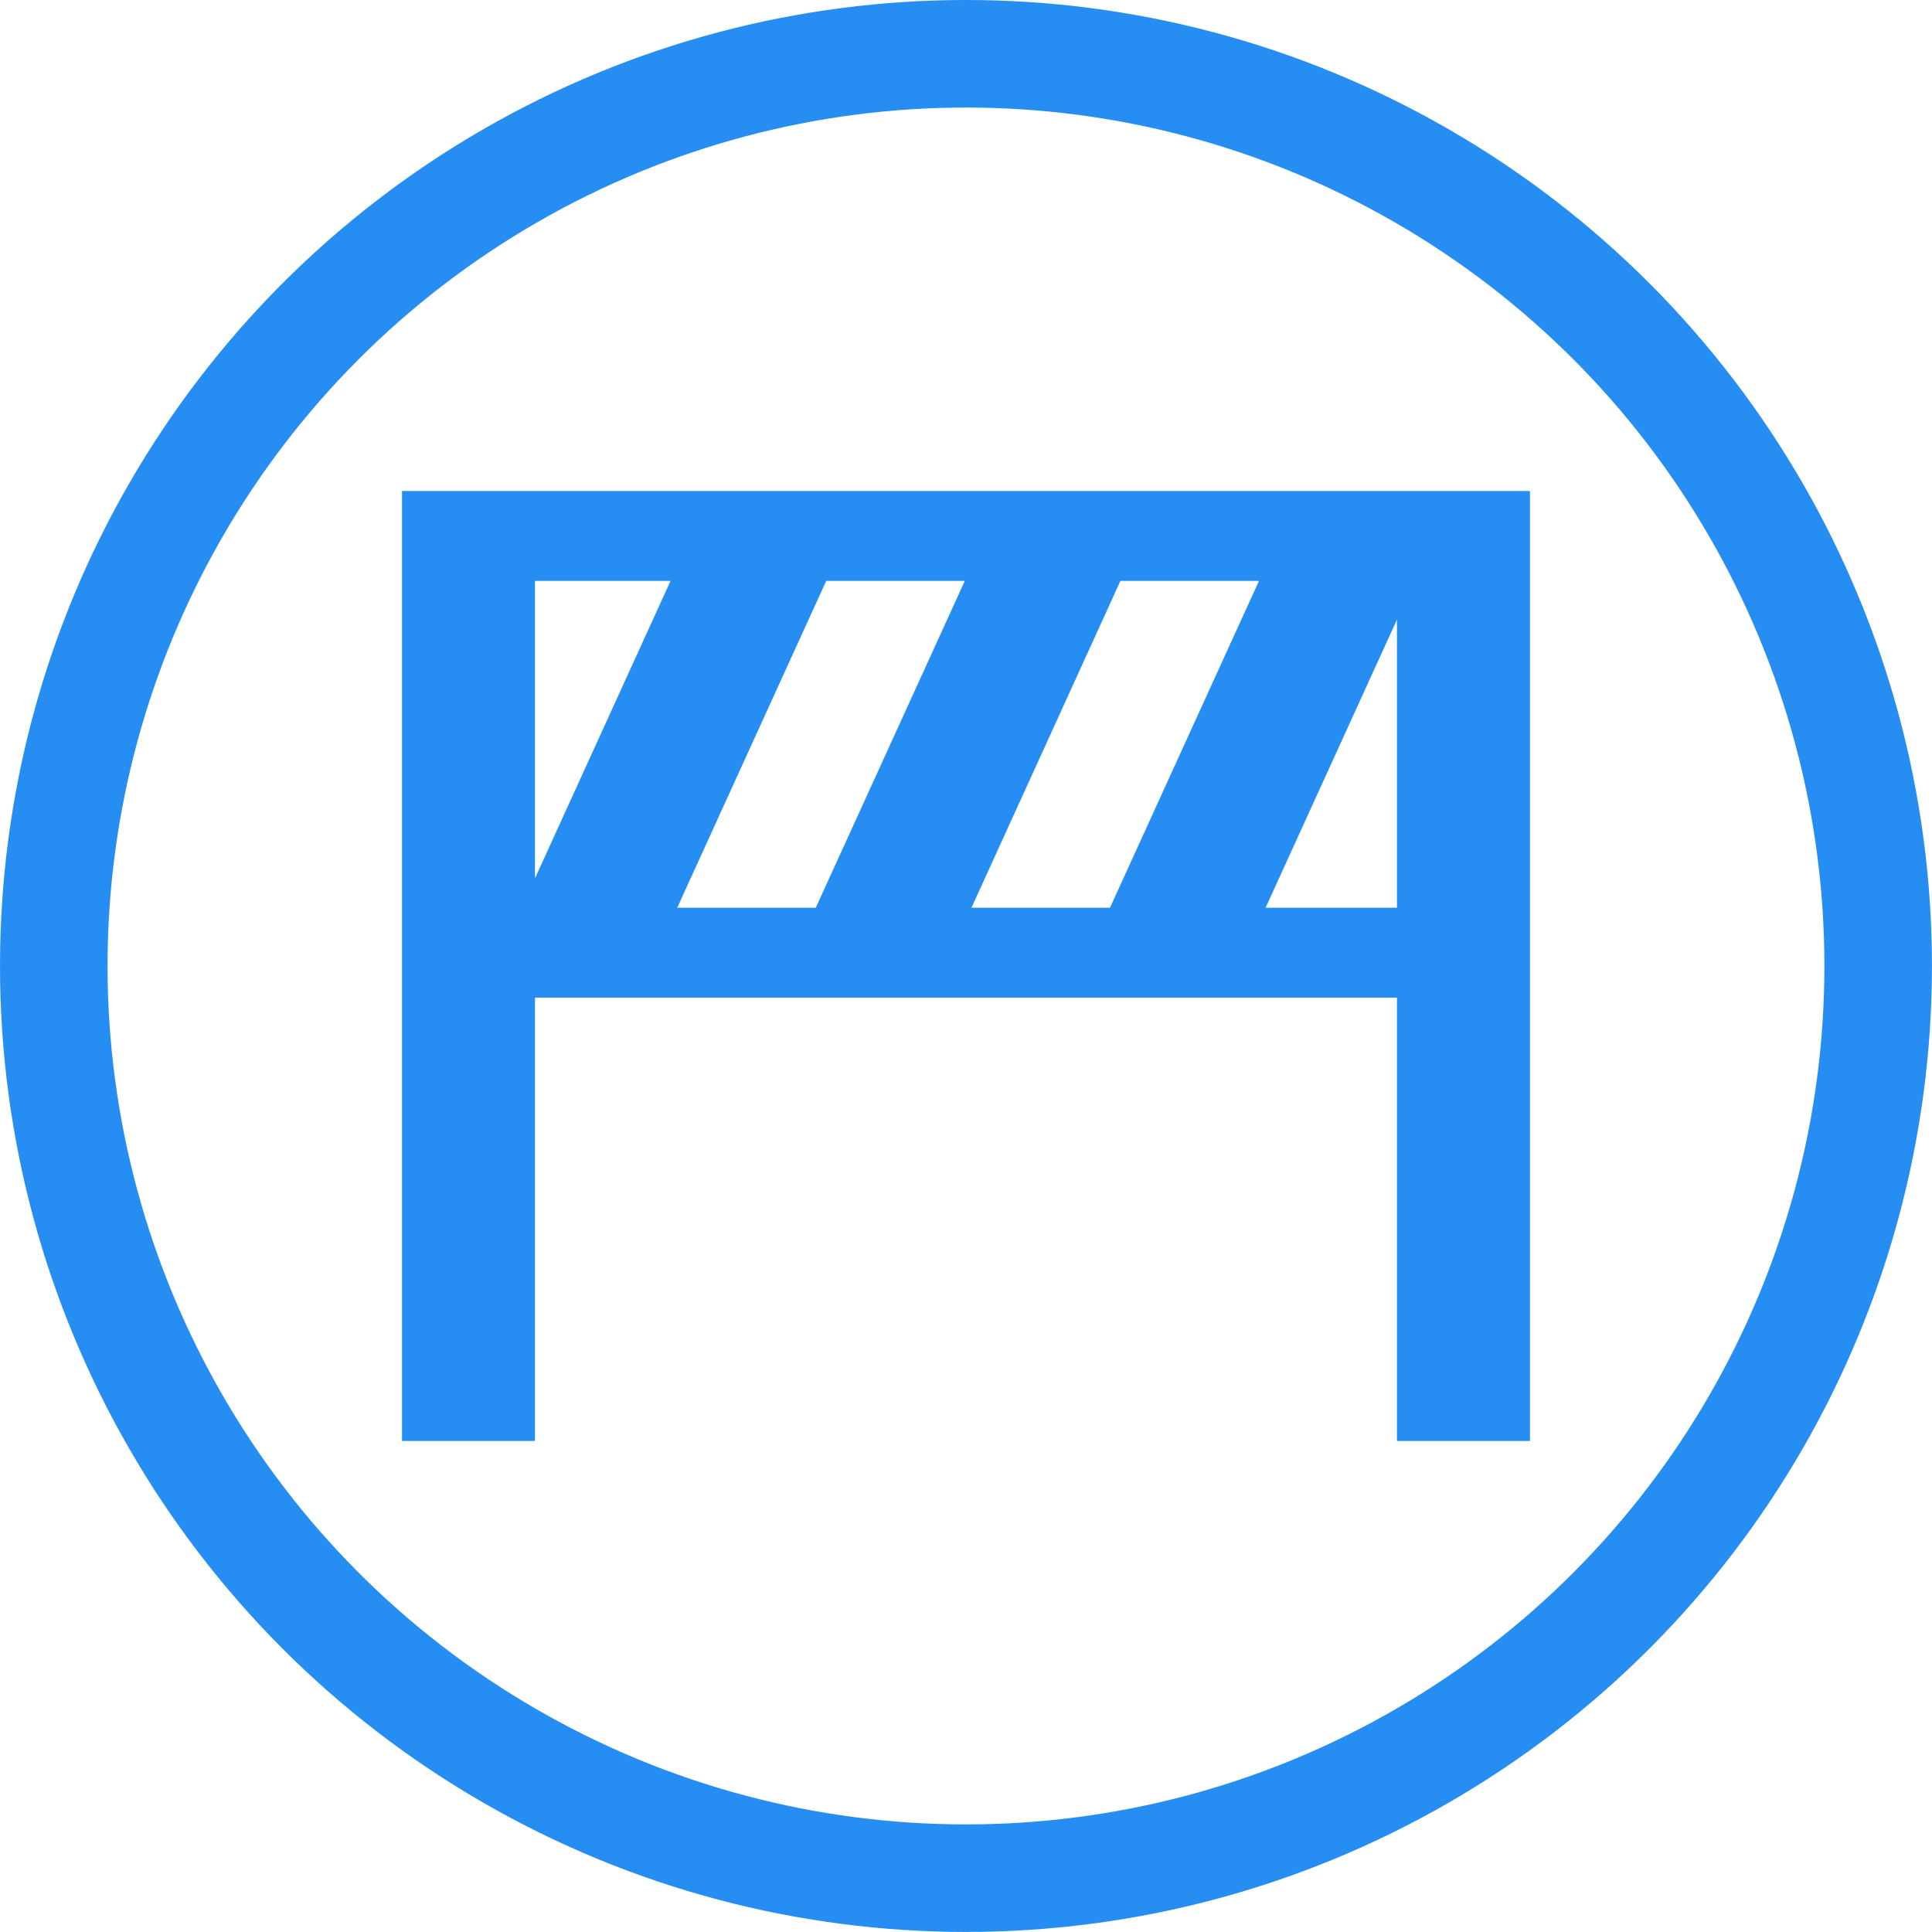
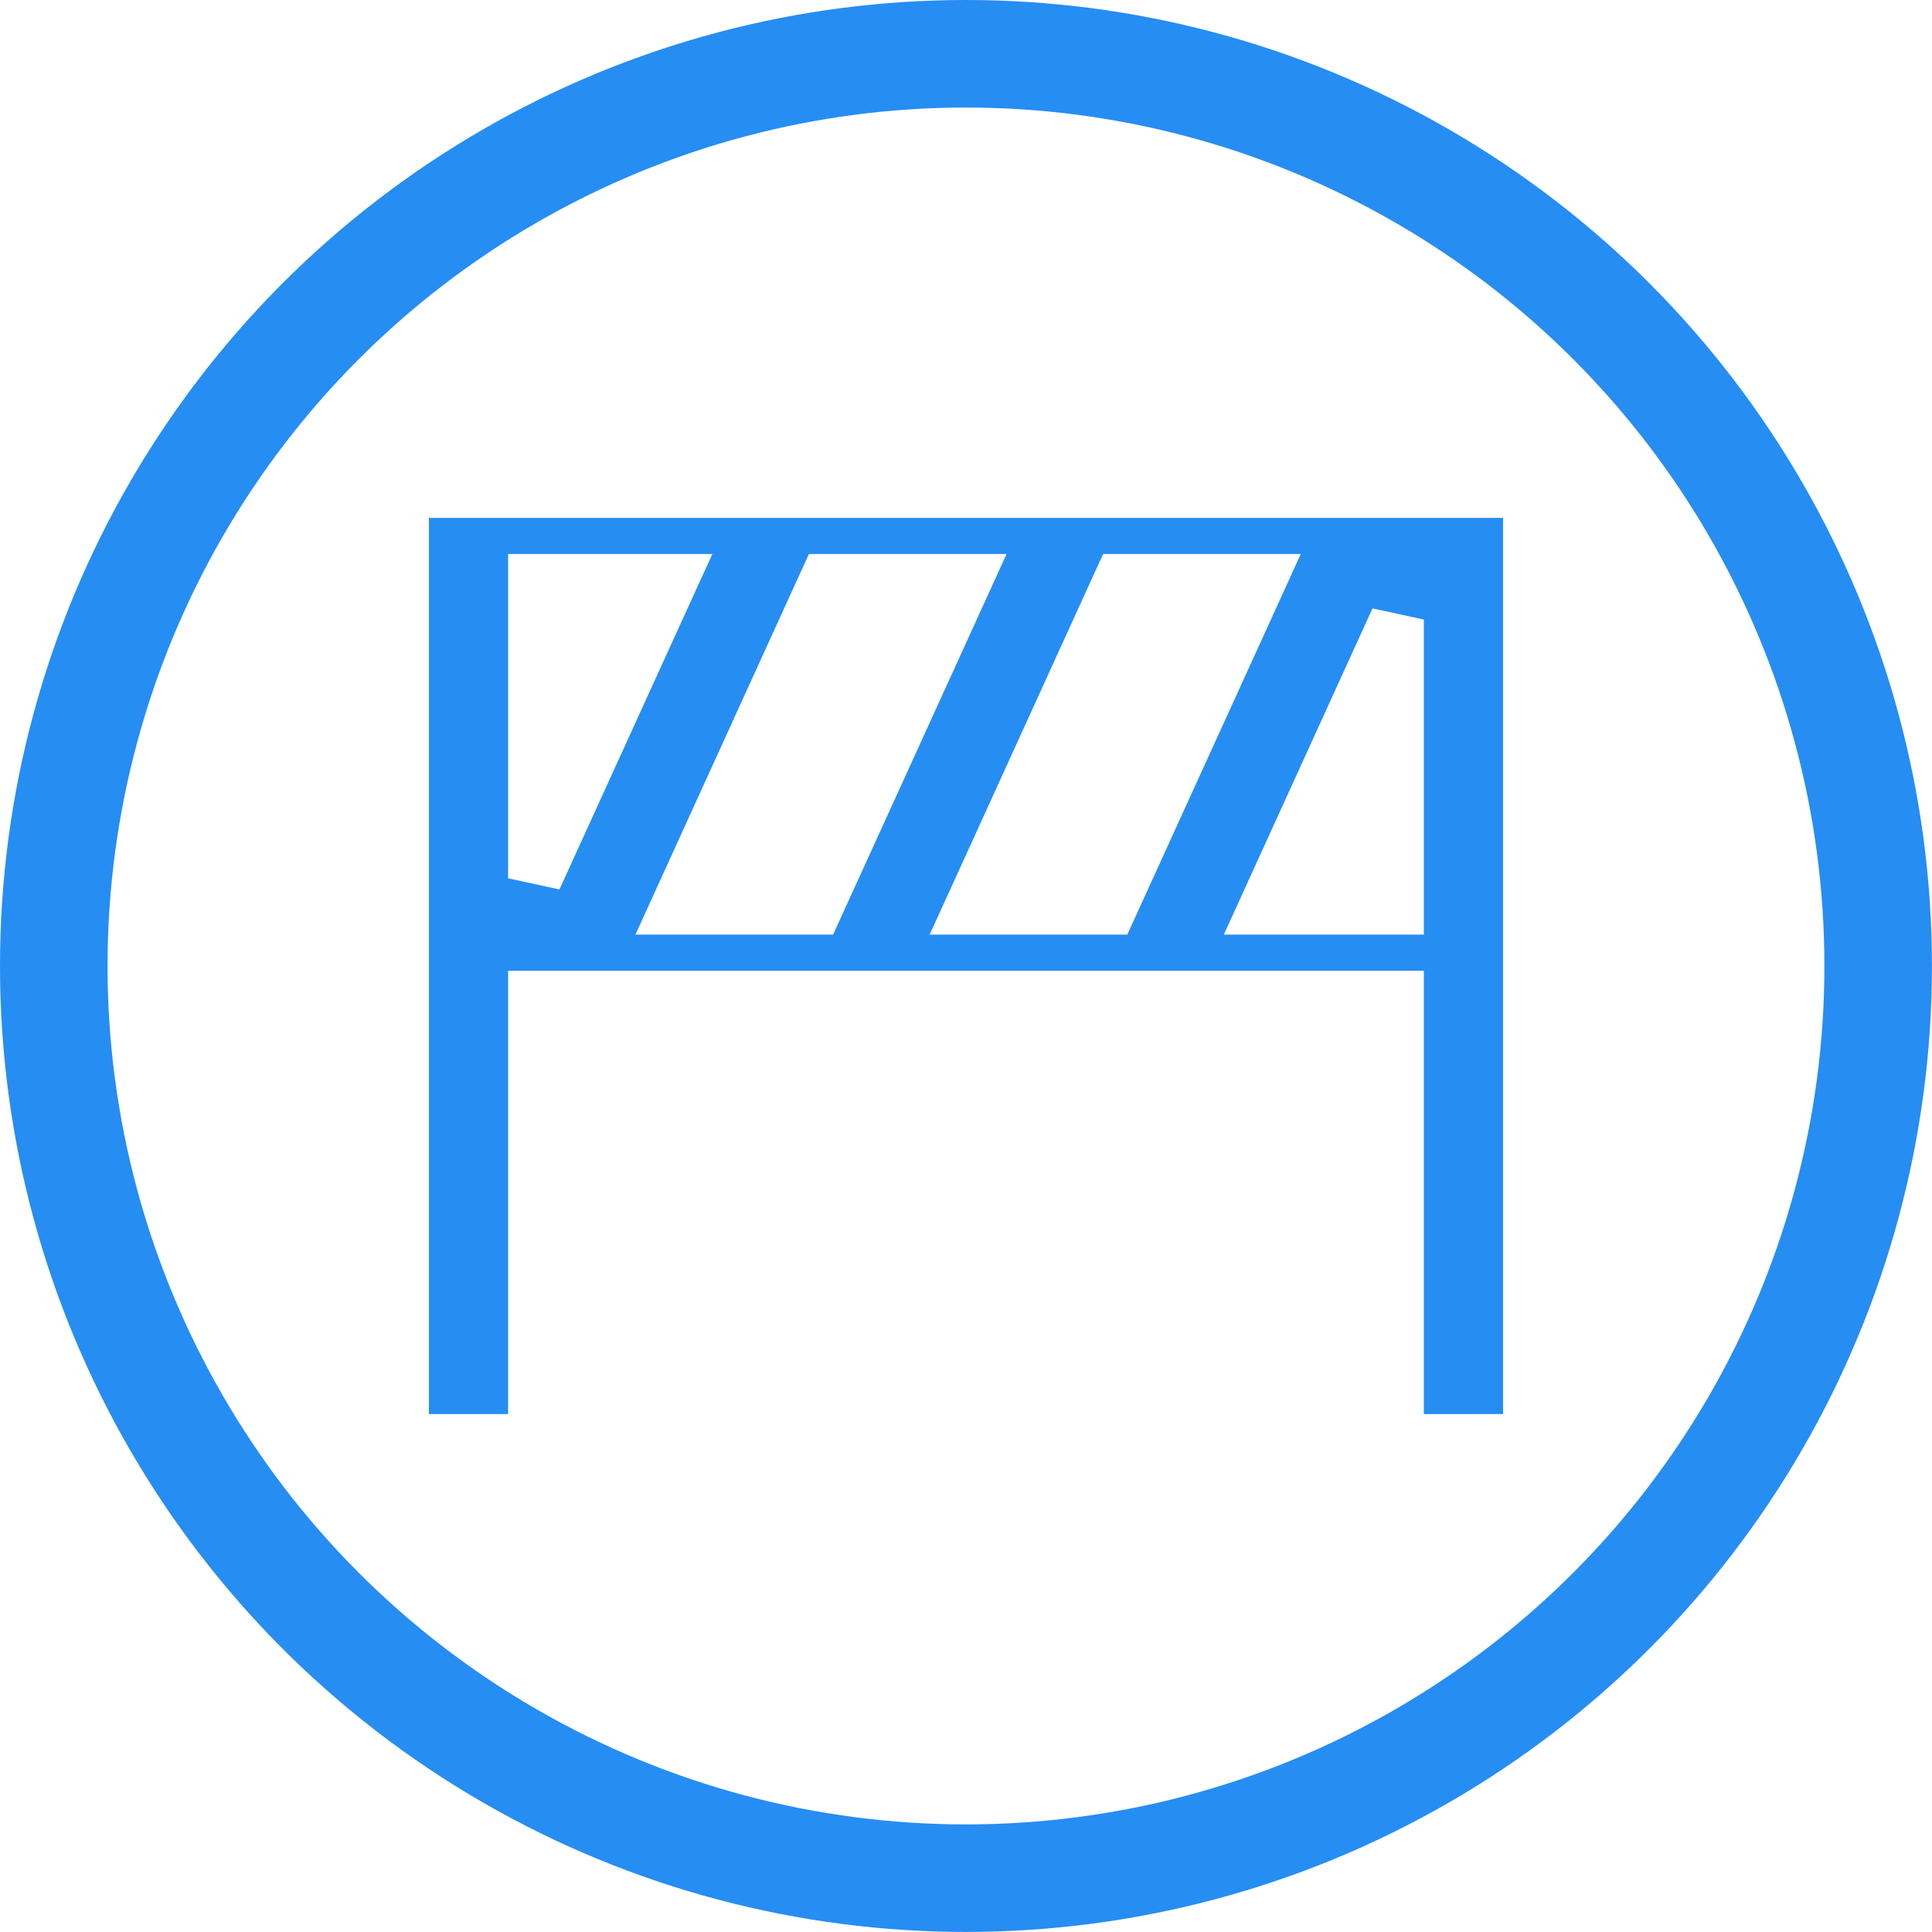
<svg xmlns="http://www.w3.org/2000/svg" width="35.929" height="35.929" viewBox="0 0 35.929 35.929">
  <g id="ゴールアイコン2" transform="translate(-0.5 -0.521)">
    <g id="Ellipse_152" data-name="Ellipse 152" transform="translate(0.5 0.521)" fill="none" stroke="#268df3" stroke-width="2">
      <circle cx="17.964" cy="17.964" r="17.964" stroke="none" />
      <circle cx="17.964" cy="17.964" r="16.964" fill="none" />
    </g>
    <g id="通行止めアイコン" transform="translate(7.976 -30.741)">
      <g id="Path_37414" data-name="Path 37414" transform="translate(0 0)" fill="#268df3">
-         <path d="M 20.476 57.559 L 19.003 57.559 L 19.003 49.815 L 19.003 49.315 L 18.503 49.315 L 2.473 49.315 L 1.973 49.315 L 1.973 49.815 L 1.973 57.559 L 0.5 57.559 L 0.5 40.893 L 2.473 40.893 L 5.756 40.893 L 8.651 40.893 L 11.228 40.893 L 14.122 40.893 L 16.699 40.893 L 18.503 40.893 L 19.376 40.893 L 20.476 40.893 L 20.476 57.559 Z M 18.048 42.576 L 16.794 45.328 L 15.605 47.936 L 15.283 48.643 L 16.06 48.643 L 18.503 48.643 L 19.003 48.643 L 19.003 48.143 L 19.003 42.784 L 18.048 42.576 Z M 13.039 41.565 L 12.905 41.857 L 10.135 47.936 L 9.812 48.643 L 10.59 48.643 L 13.166 48.643 L 13.488 48.643 L 13.621 48.351 L 16.392 42.272 L 16.714 41.565 L 15.937 41.565 L 13.36 41.565 L 13.039 41.565 Z M 7.567 41.565 L 7.434 41.857 L 4.663 47.936 L 4.341 48.643 L 5.118 48.643 L 7.695 48.643 L 8.017 48.643 L 8.15 48.351 L 10.921 42.272 L 11.243 41.565 L 10.466 41.565 L 7.889 41.565 L 7.567 41.565 Z M 1.973 41.565 L 1.973 42.065 L 1.973 47.596 L 2.928 47.803 L 5.449 42.272 L 5.772 41.565 L 4.994 41.565 L 2.473 41.565 L 1.973 41.565 Z" stroke="none" />
-         <path d="M 1 41.393 L 1 57.059 L 1.473 57.059 L 1.473 48.815 L 3.713 48.815 L 7.096 41.393 L 6.399 41.393 L 3.383 48.01 L 1.473 47.596 L 1.473 41.393 L 1 41.393 M 11.871 41.393 L 8.488 48.815 L 9.184 48.815 L 12.567 41.393 L 11.871 41.393 M 17.342 41.393 L 13.959 48.815 L 14.655 48.815 L 17.593 42.369 L 19.503 42.784 L 19.503 57.059 L 19.976 57.059 L 19.976 41.393 L 17.342 41.393 M 1.9073486328125e-06 40.393 L 20.976 40.393 L 20.976 58.059 L 18.503 58.059 L 18.503 49.815 L 2.473 49.815 L 2.473 58.059 L 1.9073486328125e-06 58.059 L 1.9073486328125e-06 40.393 Z M 2.473 47.596 L 4.994 42.065 L 2.473 42.065 L 2.473 47.596 Z M 7.695 48.143 L 10.466 42.065 L 7.889 42.065 L 5.118 48.143 L 7.695 48.143 Z M 13.166 48.143 L 15.937 42.065 L 13.36 42.065 L 10.59 48.143 L 13.166 48.143 Z M 18.503 48.143 L 18.503 42.784 L 16.06 48.143 L 18.503 48.143 Z" stroke="none" fill="#268df3" />
+         <path d="M 20.476 57.559 L 19.003 57.559 L 19.003 49.815 L 19.003 49.315 L 18.503 49.315 L 2.473 49.315 L 1.973 49.315 L 1.973 49.815 L 1.973 57.559 L 0.5 57.559 L 0.5 40.893 L 2.473 40.893 L 5.756 40.893 L 8.651 40.893 L 11.228 40.893 L 14.122 40.893 L 16.699 40.893 L 18.503 40.893 L 19.376 40.893 L 20.476 40.893 L 20.476 57.559 Z M 18.048 42.576 L 16.794 45.328 L 15.605 47.936 L 15.283 48.643 L 16.06 48.643 L 18.503 48.643 L 19.003 48.643 L 19.003 48.143 L 19.003 42.784 L 18.048 42.576 Z M 13.039 41.565 L 12.905 41.857 L 10.135 47.936 L 9.812 48.643 L 13.166 48.643 L 13.488 48.643 L 13.621 48.351 L 16.392 42.272 L 16.714 41.565 L 15.937 41.565 L 13.36 41.565 L 13.039 41.565 Z M 7.567 41.565 L 7.434 41.857 L 4.663 47.936 L 4.341 48.643 L 5.118 48.643 L 7.695 48.643 L 8.017 48.643 L 8.15 48.351 L 10.921 42.272 L 11.243 41.565 L 10.466 41.565 L 7.889 41.565 L 7.567 41.565 Z M 1.973 41.565 L 1.973 42.065 L 1.973 47.596 L 2.928 47.803 L 5.449 42.272 L 5.772 41.565 L 4.994 41.565 L 2.473 41.565 L 1.973 41.565 Z" stroke="none" />
      </g>
    </g>
  </g>
</svg>